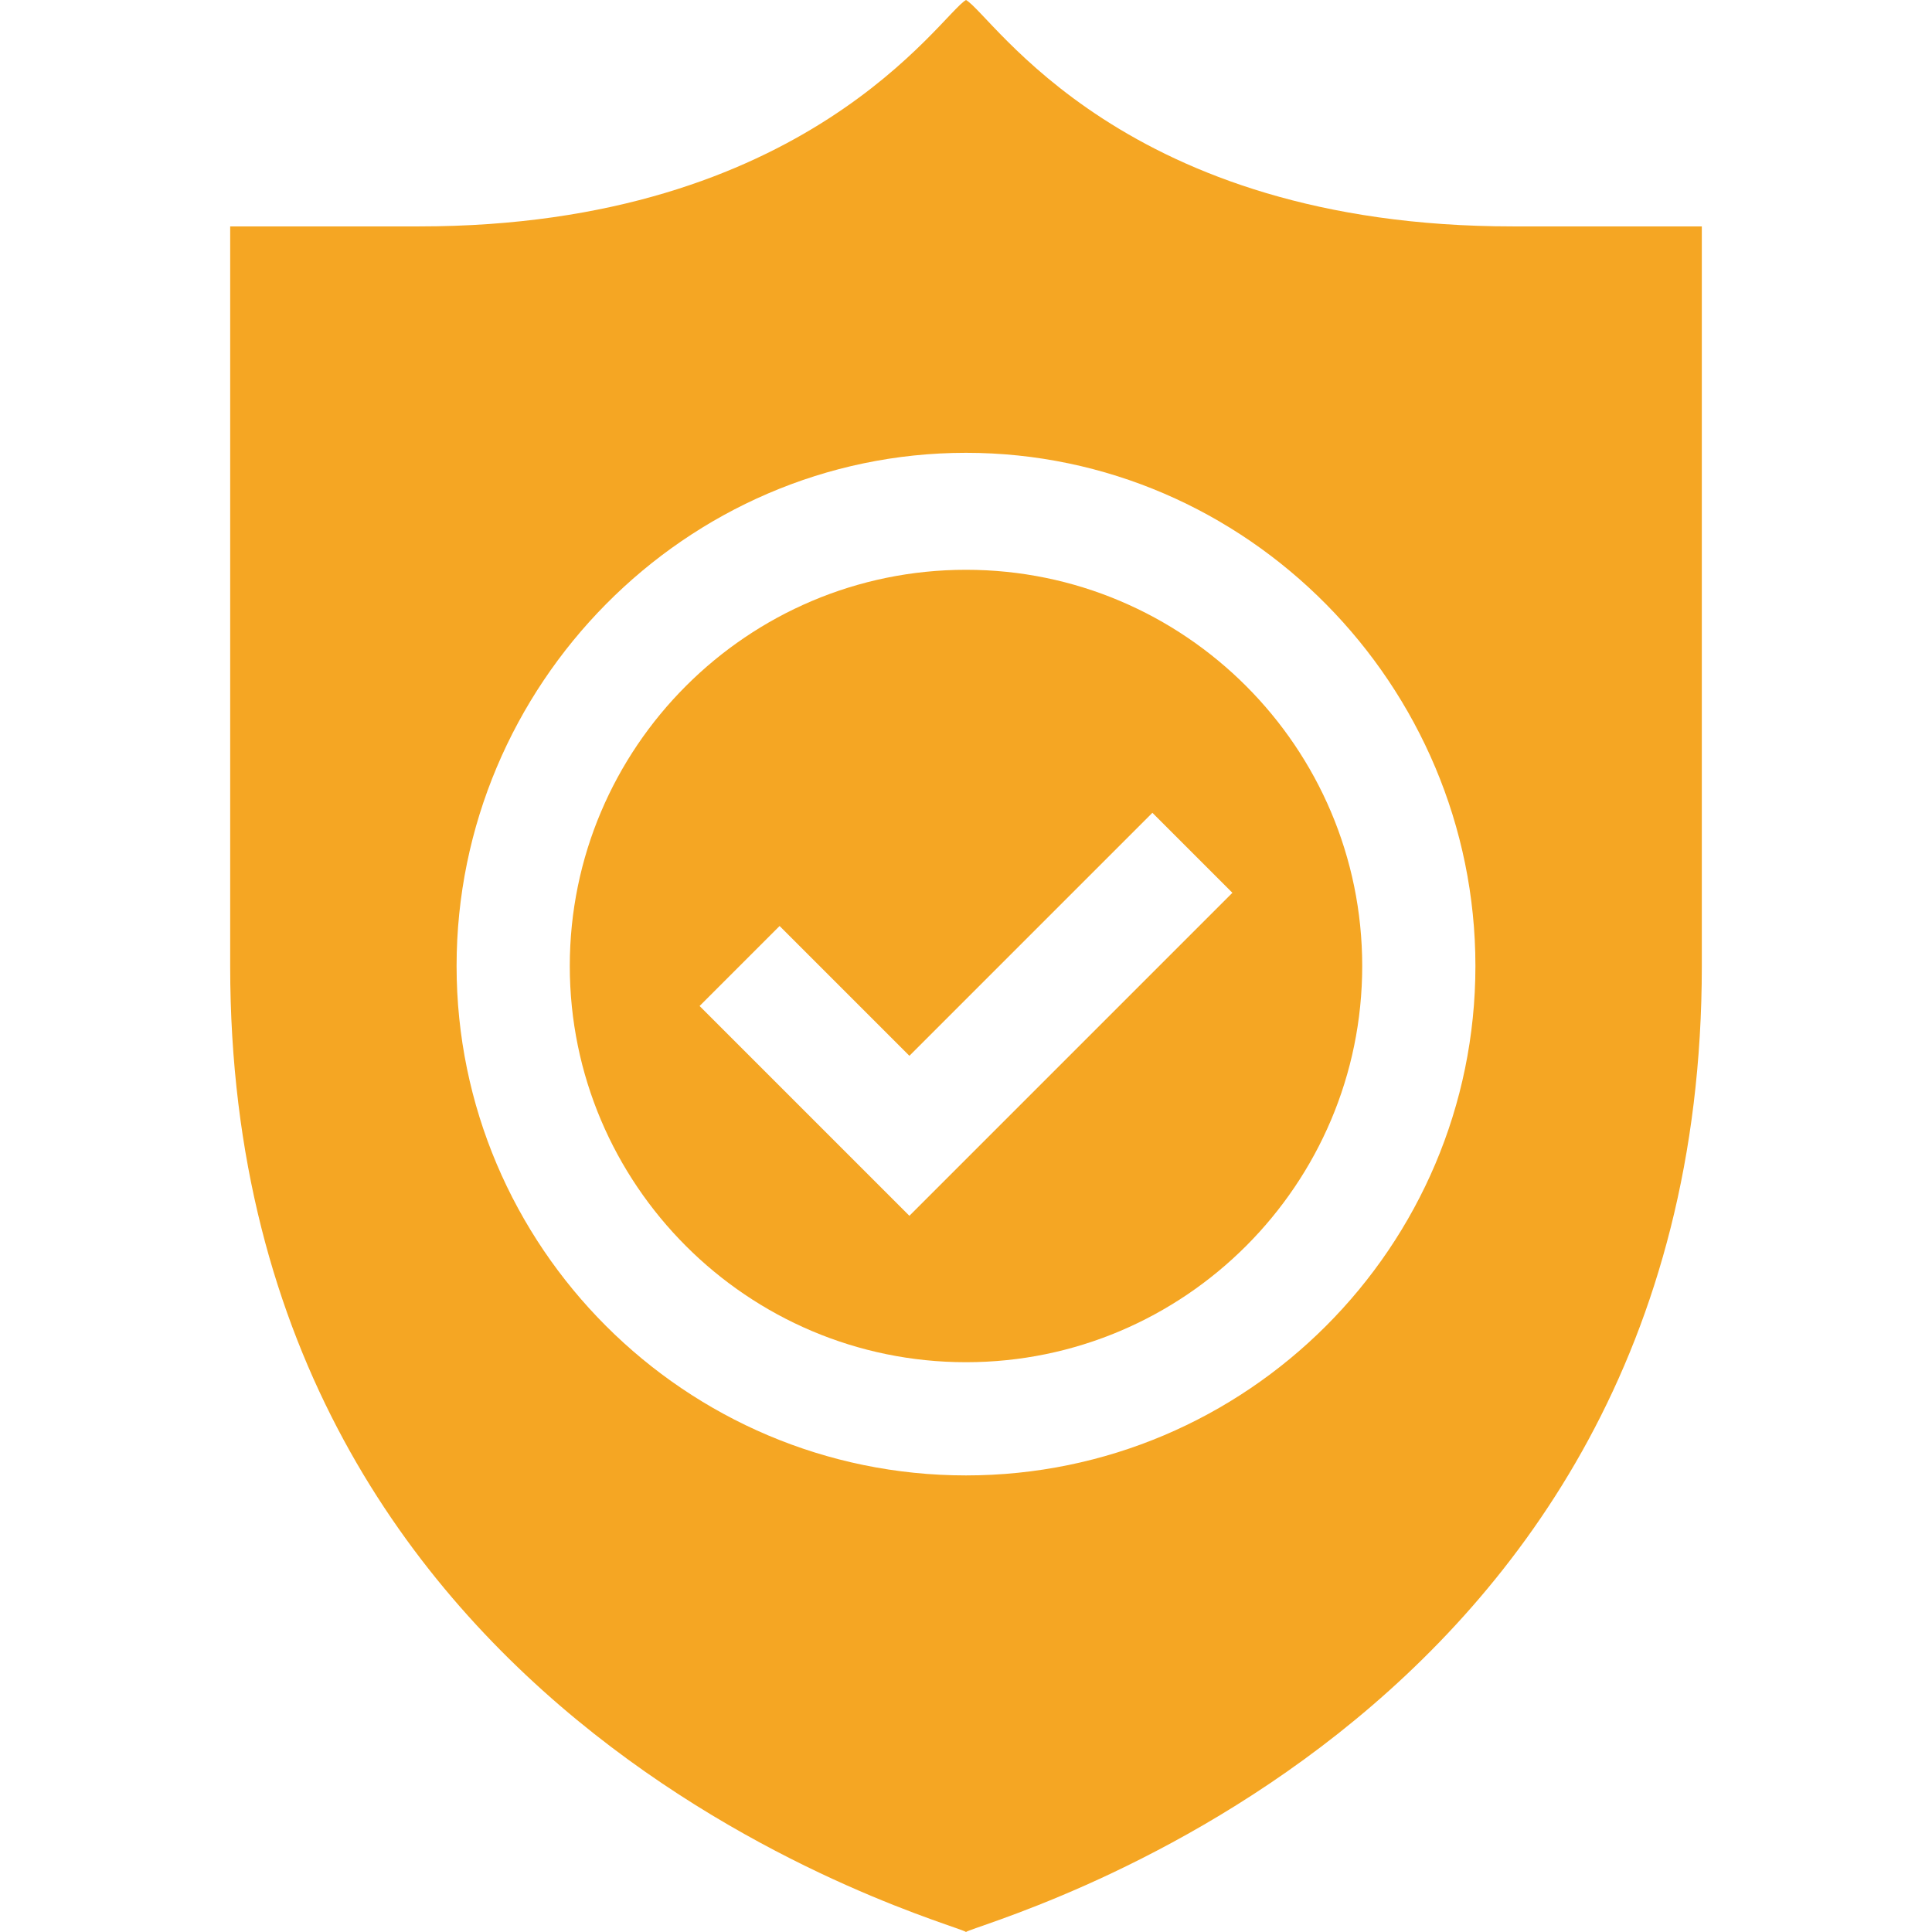
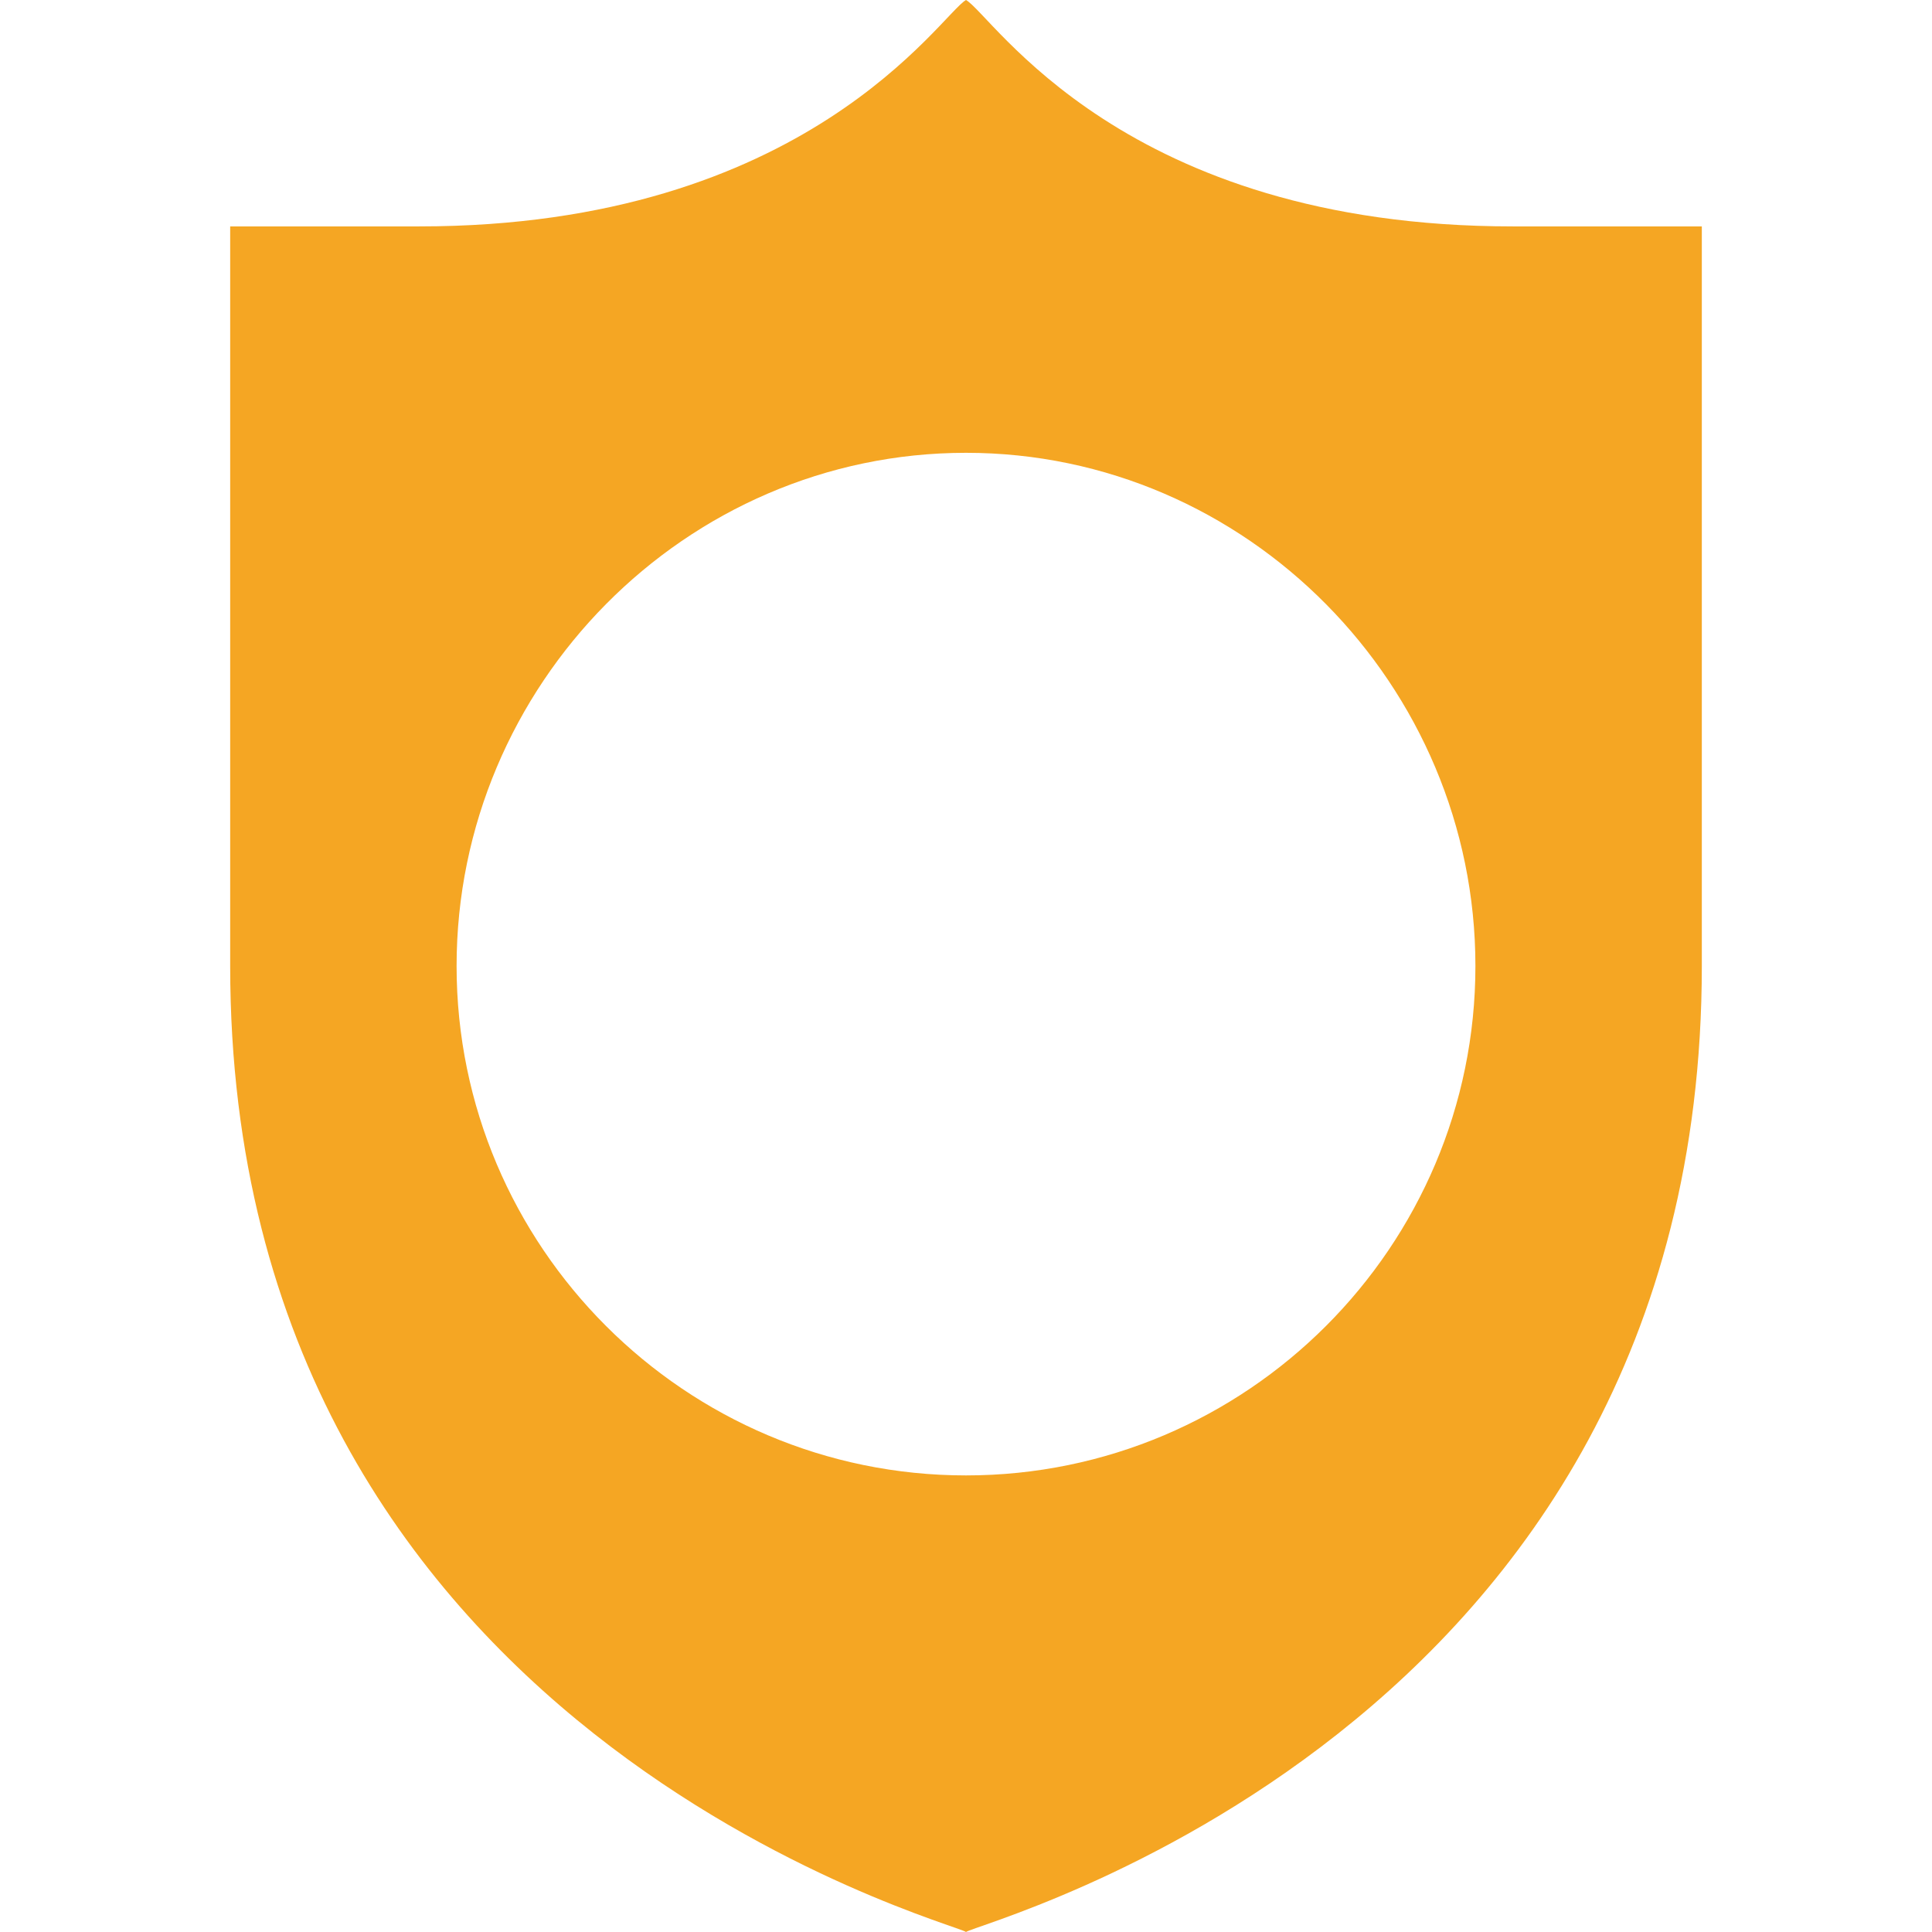
<svg xmlns="http://www.w3.org/2000/svg" version="1.1" id="Layer_1" x="0px" y="0px" viewBox="0 0 512 512" style="enable-background:new 0 0 512 512;" xml:space="preserve">
  <style type="text/css">
	.st0{fill:#F5A623;}
</style>
-   <path class="st0" d="M256,361c57.9,0,105-47.1,105-105s-47.1-105-105-105s-105,47.1-105,105S198.1,361,256,361z M206.6,245.4  l34.4,34.4l64.4-64.4l21.2,21.2L241,322.2l-55.6-55.6L206.6,245.4z" />
  <path class="st0" d="M256,512c3-2.5,195-52.4,195-256V60h-50.1C297.5,60,263.1,4,256,0c-6.7,3.8-42.1,60-144.9,60H61v196  C61,459.6,253,509.5,256,512z M256,120c74.4,0,135,61.6,135,136s-60.6,135-135,135s-135-60.6-135-135S181.6,120,256,120z" />
</svg>